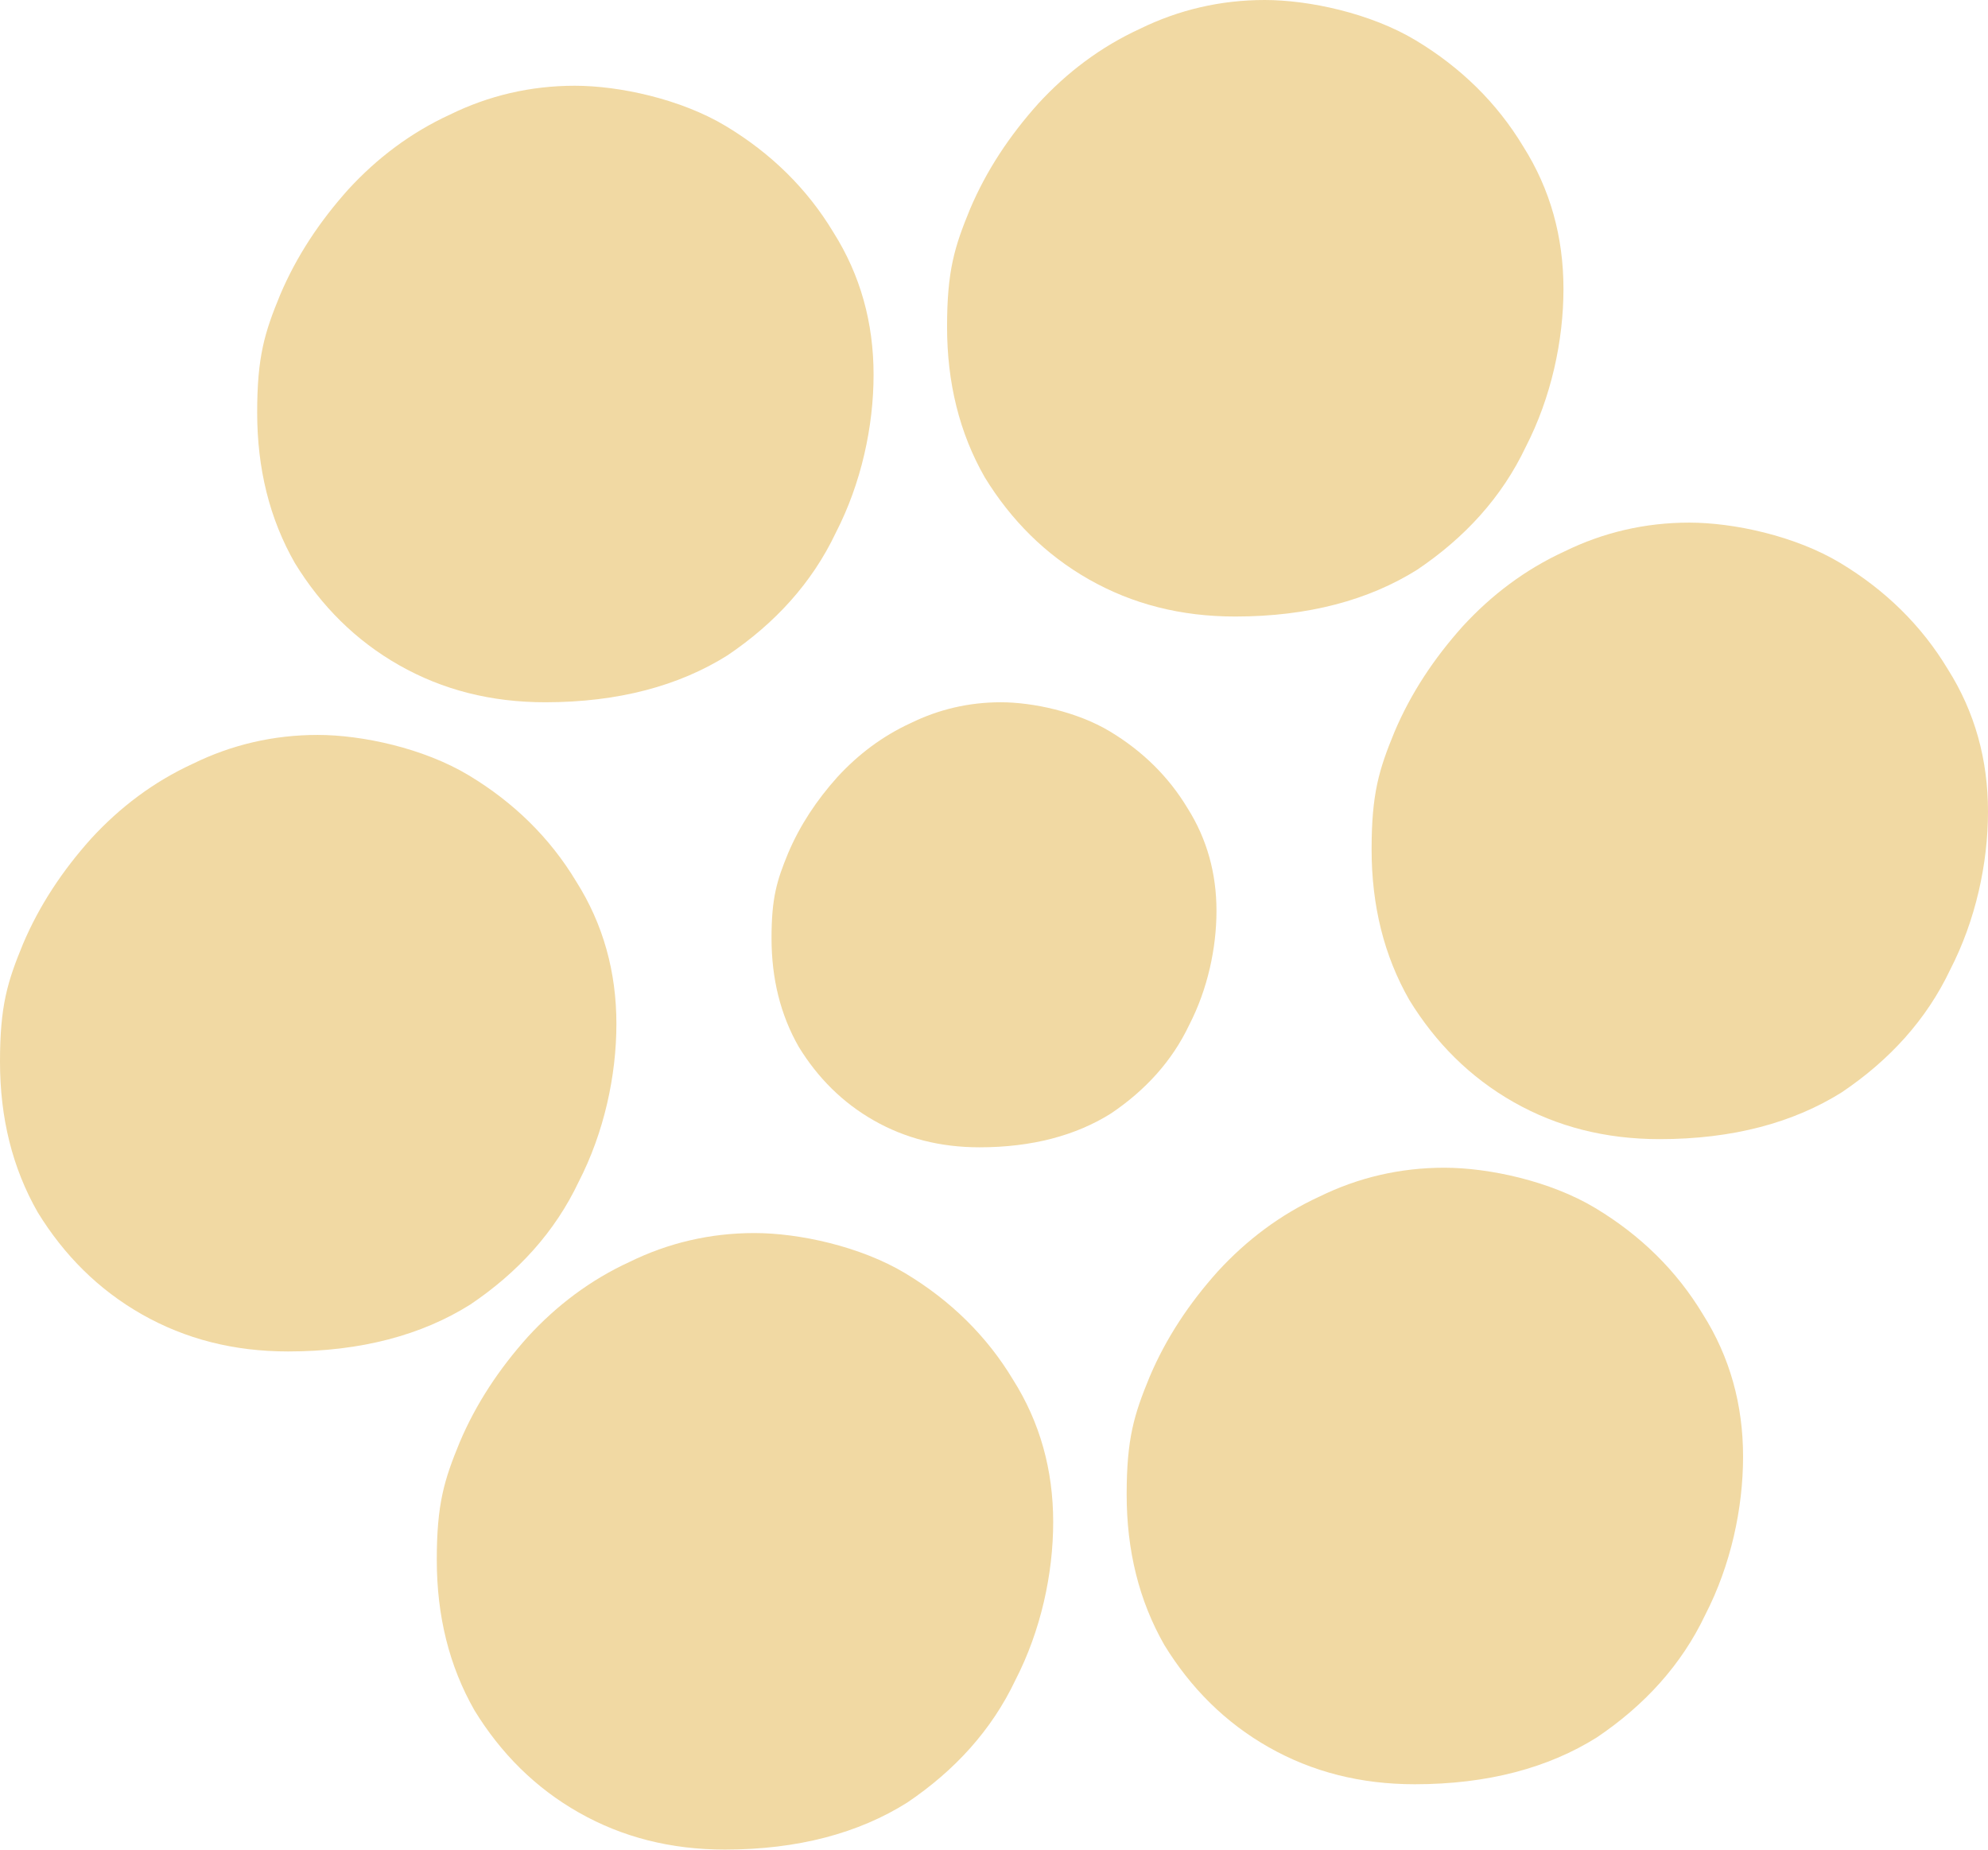
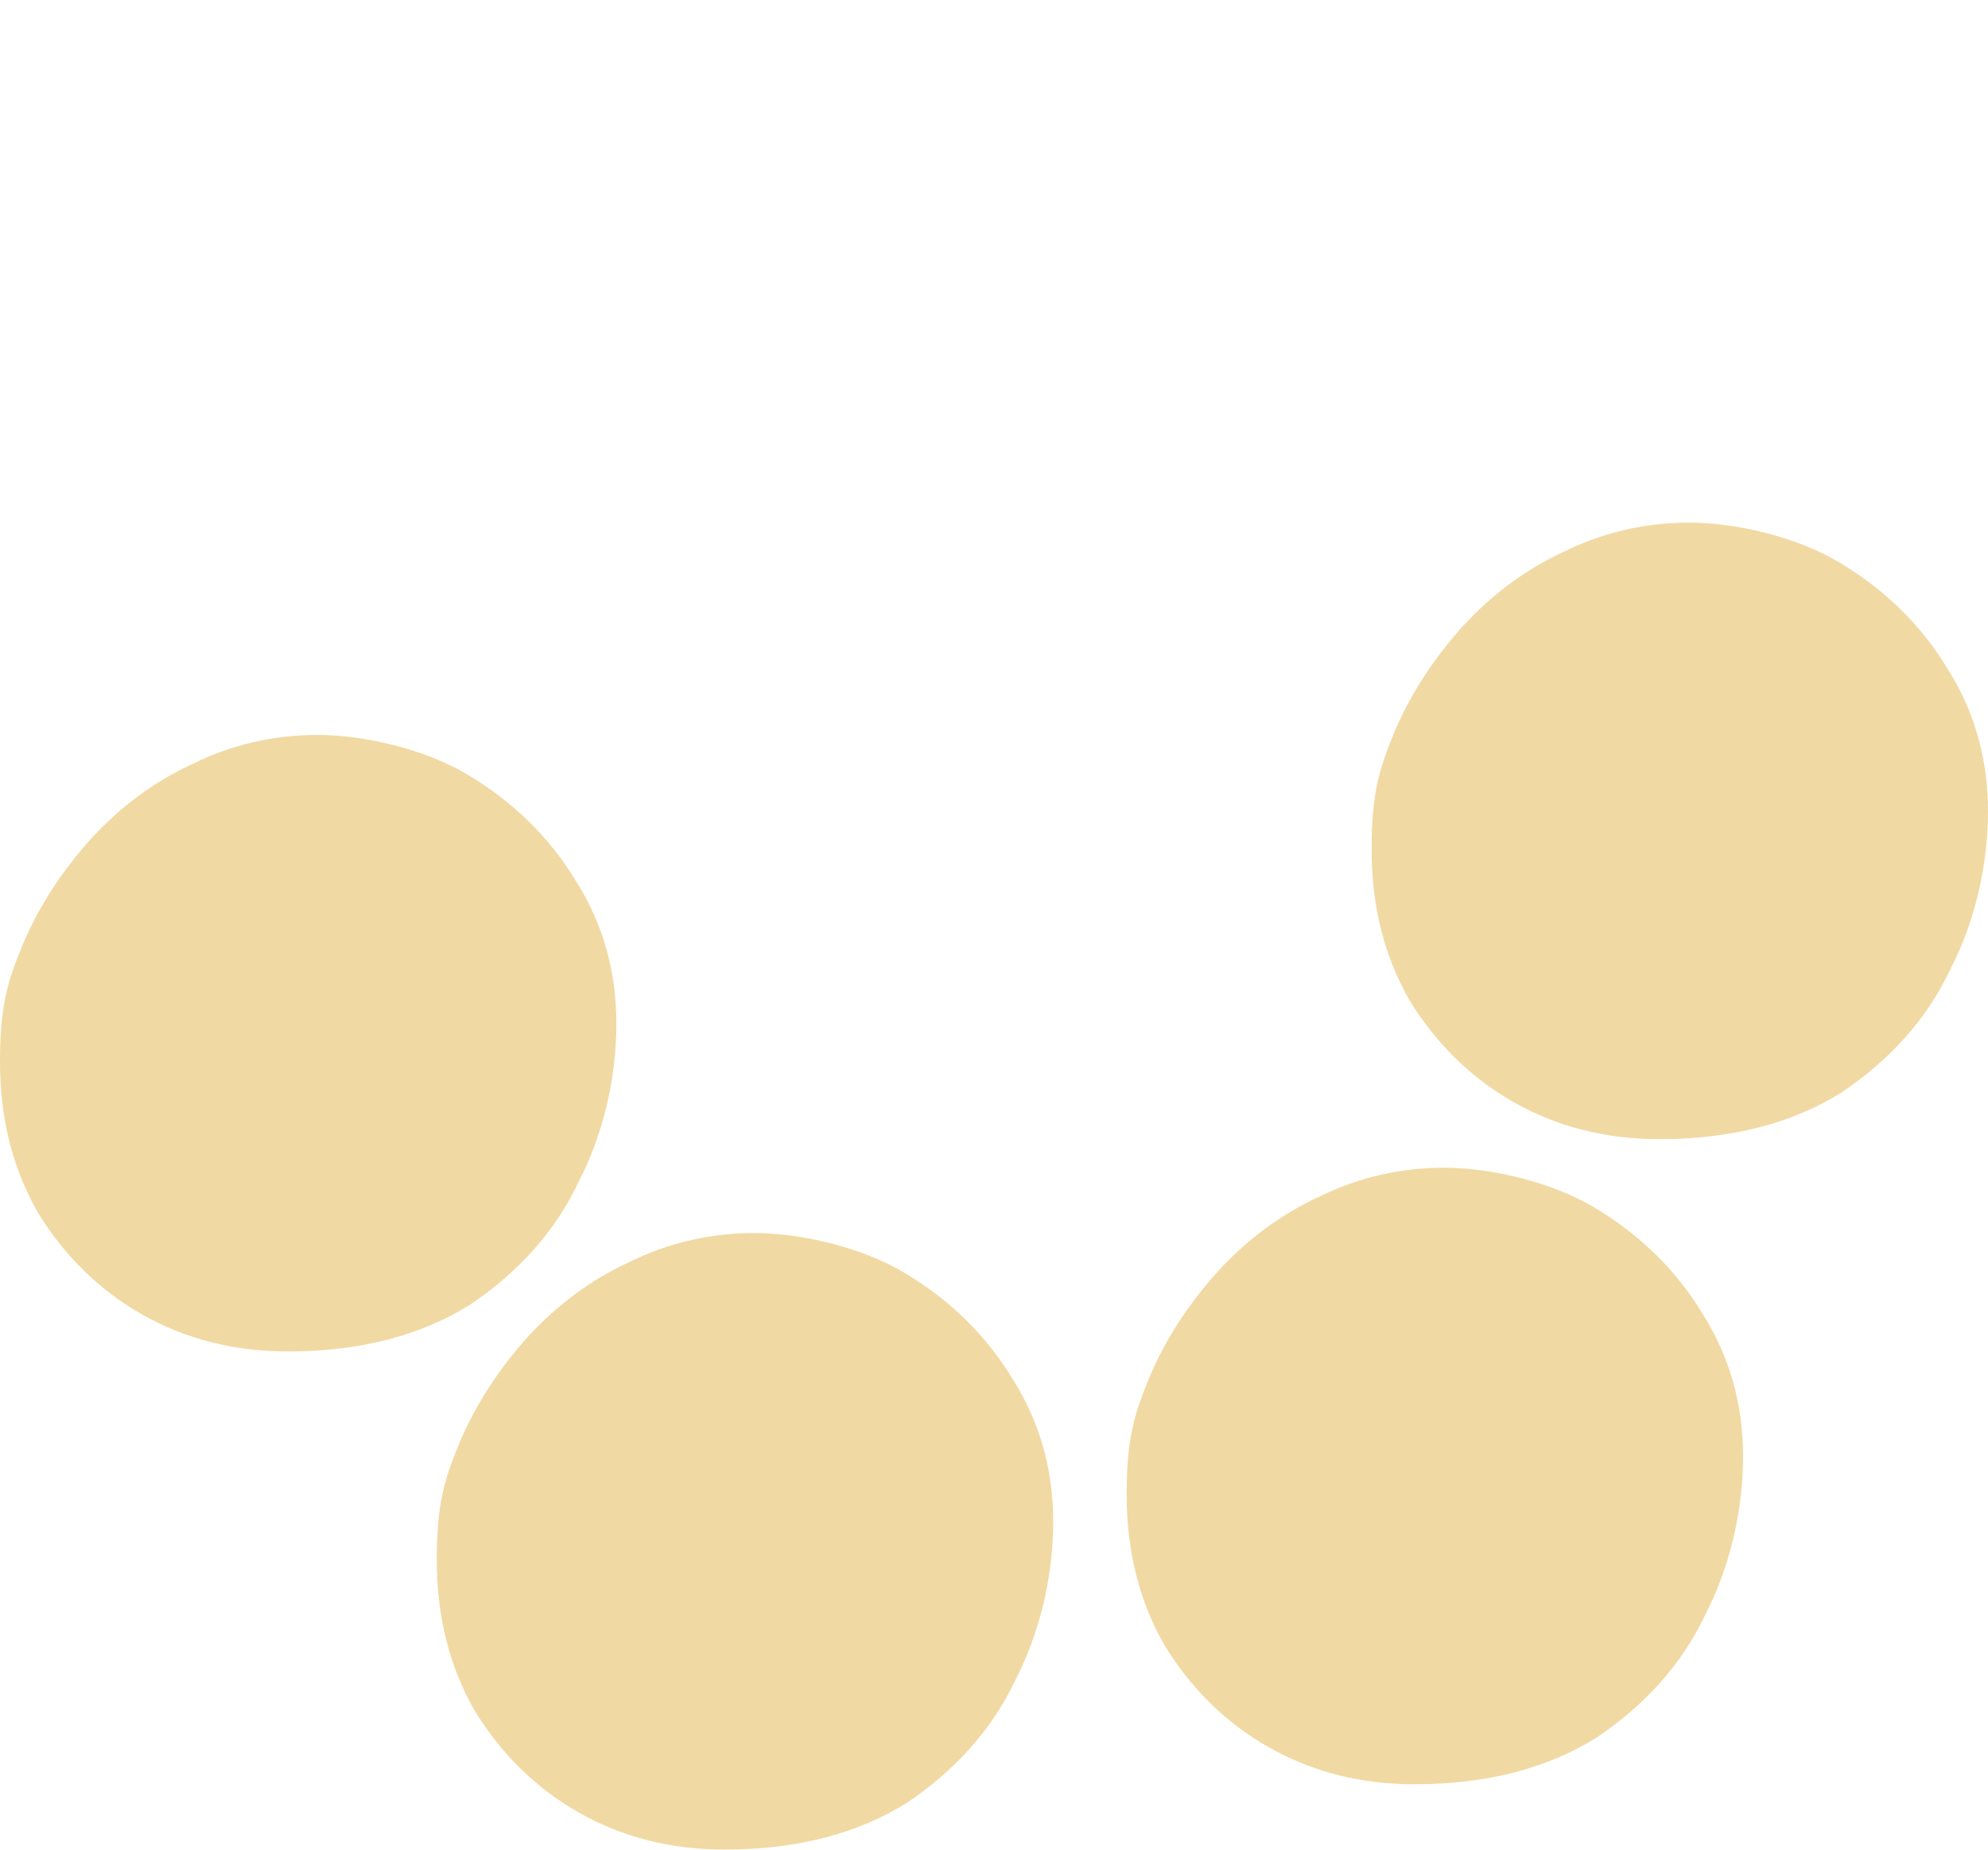
<svg xmlns="http://www.w3.org/2000/svg" width="317" height="295" viewBox="0 0 317 295" fill="none">
-   <path fill-rule="evenodd" clip-rule="evenodd" d="M156.186 182.91C149.951 182.91 144.377 181.489 139.37 178.647C134.362 175.805 130.394 171.827 127.371 166.901C124.443 161.786 123.025 156.007 123.025 149.566C123.025 143.124 123.876 140.377 125.671 136.02C127.56 131.568 130.205 127.589 133.512 123.895C136.819 120.295 140.692 117.358 145.227 115.274C149.667 113.096 154.486 111.959 159.587 111.959C164.689 111.959 171.774 113.475 176.971 116.601C182.167 119.727 186.324 123.8 189.347 128.82C192.465 133.746 193.976 139.24 193.976 145.208C193.976 151.176 192.559 157.712 189.63 163.396C186.89 169.174 182.639 173.816 177.16 177.51C171.586 181.015 164.594 182.91 156.186 182.91Z" fill="#F1D9A3" />
-   <path fill-rule="evenodd" clip-rule="evenodd" d="M86.946 111.959C78.308 111.959 70.586 109.991 63.65 106.054C56.713 102.117 51.216 96.606 47.028 89.782C42.971 82.696 41.008 74.691 41.008 65.767C41.008 56.844 42.186 53.038 44.672 47.002C47.29 40.834 50.955 35.322 55.535 30.205C60.116 25.218 65.482 21.15 71.764 18.263C77.915 15.245 84.59 13.67 91.658 13.67C98.725 13.67 108.541 15.77 115.739 20.1C122.938 24.431 128.696 30.073 132.884 37.028C137.203 43.852 139.297 51.464 139.297 59.731C139.297 67.998 137.334 77.053 133.277 84.927C129.481 92.931 123.592 99.362 116.001 104.479C108.279 109.335 98.594 111.959 86.946 111.959Z" fill="#F1D9A3" />
-   <path fill-rule="evenodd" clip-rule="evenodd" d="M196.954 98.29C188.316 98.29 180.594 96.321 173.658 92.384C166.721 88.447 161.224 82.936 157.036 76.112C152.979 69.026 151.016 61.021 151.016 52.097C151.016 43.174 152.194 39.368 154.68 33.332C157.298 27.164 160.962 21.653 165.543 16.535C170.124 11.548 175.49 7.48 181.772 4.593C187.923 1.575 194.598 0 201.665 0C208.733 0 218.549 2.1 225.747 6.43C232.945 10.761 238.704 16.404 242.892 23.358C247.211 30.182 249.305 37.794 249.305 46.061C249.305 54.328 247.342 63.383 243.285 71.257C239.489 79.261 233.6 85.692 226.009 90.809C218.287 95.665 208.602 98.29 196.954 98.29Z" fill="#F1D9A3" />
  <path fill-rule="evenodd" clip-rule="evenodd" d="M264.649 181.608C256.011 181.608 248.289 179.639 241.353 175.703C234.416 171.766 228.919 166.254 224.731 159.43C220.674 152.344 218.711 144.339 218.711 135.416C218.711 126.492 219.889 122.687 222.376 116.65C224.993 110.482 228.658 104.971 233.238 99.853C237.819 94.866 243.185 90.798 249.467 87.911C255.619 84.893 262.293 83.318 269.361 83.318C276.428 83.318 286.244 85.418 293.442 89.749C300.641 94.079 306.399 99.722 310.587 106.677C314.906 113.501 317 121.112 317 129.379C317 137.647 315.037 146.701 310.98 154.575C307.185 162.58 301.295 169.01 293.704 174.128C285.982 178.983 276.297 181.608 264.649 181.608Z" fill="#F1D9A3" />
  <path fill-rule="evenodd" clip-rule="evenodd" d="M225.593 284.454C216.955 284.454 209.233 282.485 202.296 278.548C195.36 274.612 189.863 269.1 185.675 262.276C181.617 255.19 179.654 247.185 179.654 238.261C179.654 229.338 180.832 225.532 183.319 219.496C185.936 213.328 189.601 207.817 194.182 202.699C198.763 197.712 204.129 193.644 210.411 190.757C216.562 187.739 223.237 186.164 230.304 186.164C237.372 186.164 247.187 188.264 254.386 192.594C261.584 196.925 267.343 202.568 271.531 209.523C275.85 216.346 277.944 223.958 277.944 232.225C277.944 240.492 275.981 249.547 271.923 257.421C268.128 265.426 262.238 271.856 254.647 276.974C246.926 281.829 237.241 284.454 225.593 284.454Z" fill="#F1D9A3" />
  <path fill-rule="evenodd" clip-rule="evenodd" d="M115.587 294.869C106.949 294.869 99.227 292.9 92.29 288.963C85.354 285.027 79.857 279.515 75.669 272.691C71.612 265.605 69.648 257.6 69.648 248.676C69.648 239.753 70.826 235.947 73.313 229.911C75.931 223.743 79.595 218.232 84.176 213.114C88.757 208.127 94.123 204.059 100.405 201.172C106.556 198.154 113.231 196.579 120.298 196.579C127.366 196.579 137.182 198.679 144.38 203.009C151.578 207.34 157.337 212.983 161.525 219.938C165.844 226.761 167.938 234.373 167.938 242.64C167.938 250.907 165.975 259.962 161.918 267.836C158.122 275.841 152.233 282.271 144.642 287.389C136.92 292.244 127.235 294.869 115.587 294.869Z" fill="#F1D9A3" />
  <path fill-rule="evenodd" clip-rule="evenodd" d="M45.938 215.456C37.3 215.456 29.578 213.487 22.642 209.55C15.705 205.613 10.209 200.102 6.02 193.278C1.963 186.192 0 178.187 0 169.263C0 160.34 1.178 156.534 3.665 150.498C6.282 144.33 9.947 138.819 14.527 133.701C19.108 128.714 24.474 124.646 30.756 121.759C36.908 118.741 43.582 117.166 50.65 117.166C57.717 117.166 67.533 119.266 74.731 123.596C81.93 127.927 87.688 133.569 91.876 140.525C96.195 147.348 98.29 154.96 98.29 163.227C98.29 171.494 96.326 180.549 92.269 188.423C88.474 196.428 82.584 202.858 74.993 207.976C67.271 212.831 57.586 215.456 45.938 215.456Z" fill="#F1D9A3" />
</svg>